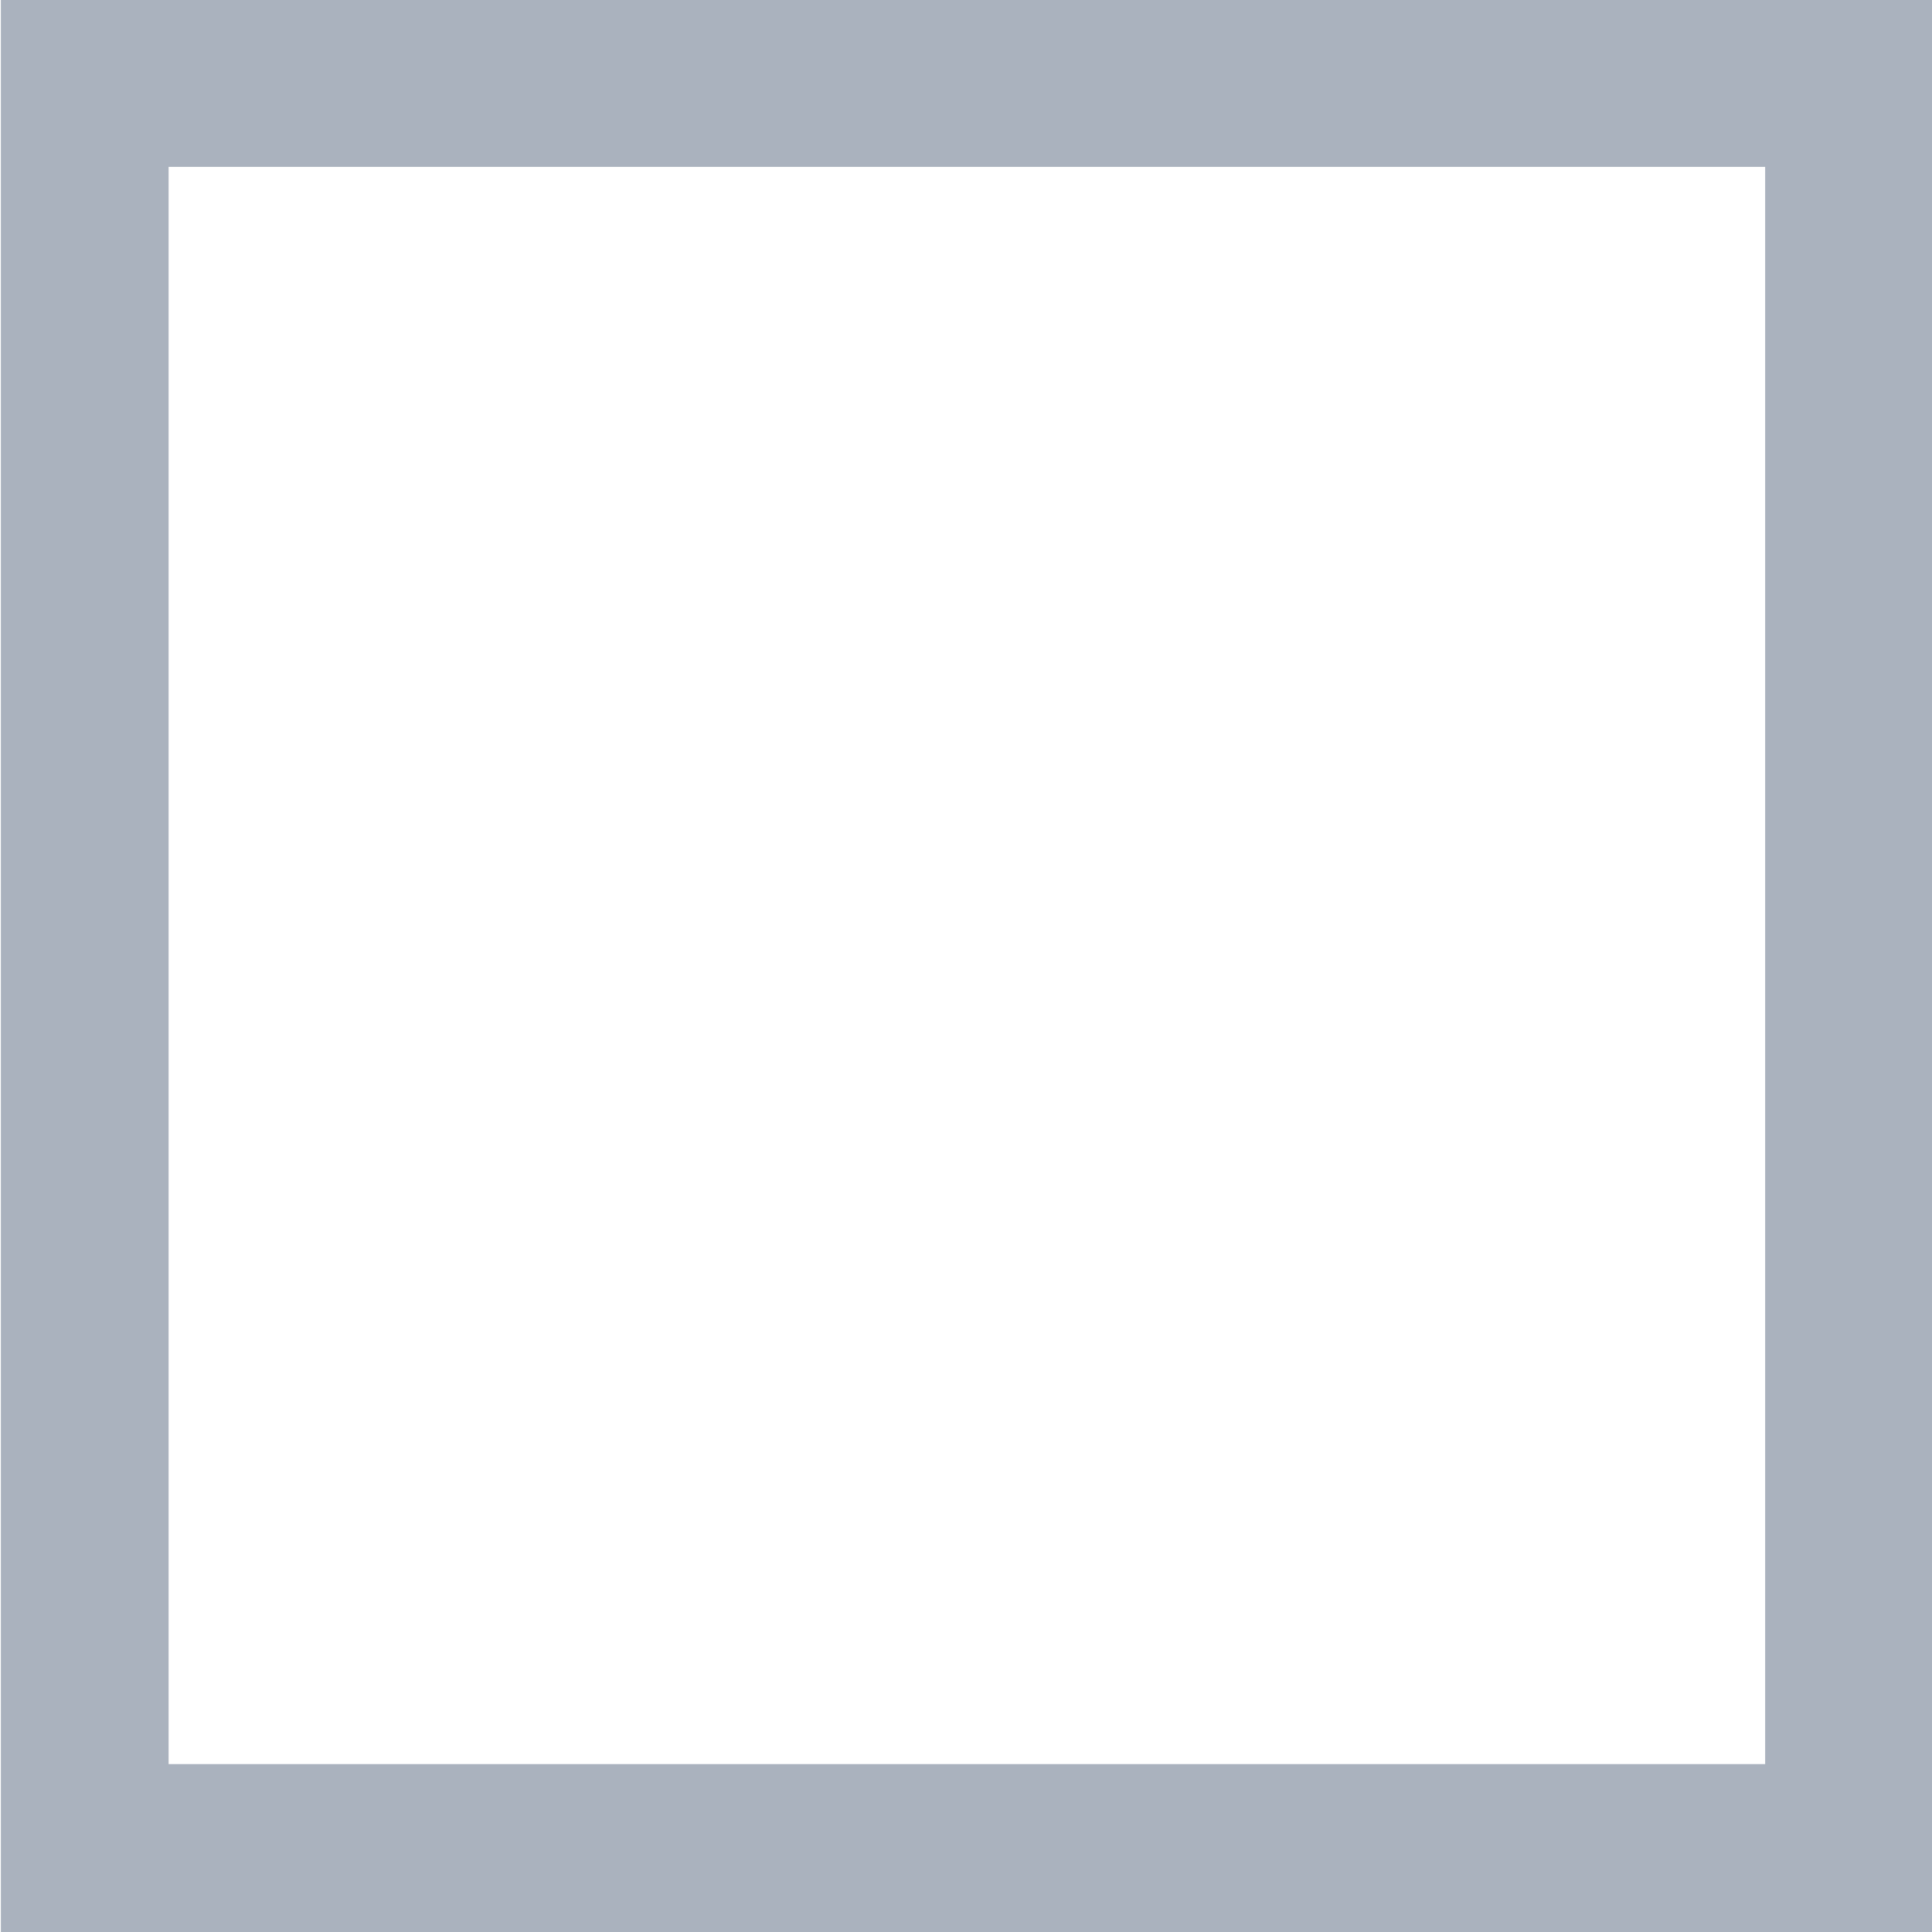
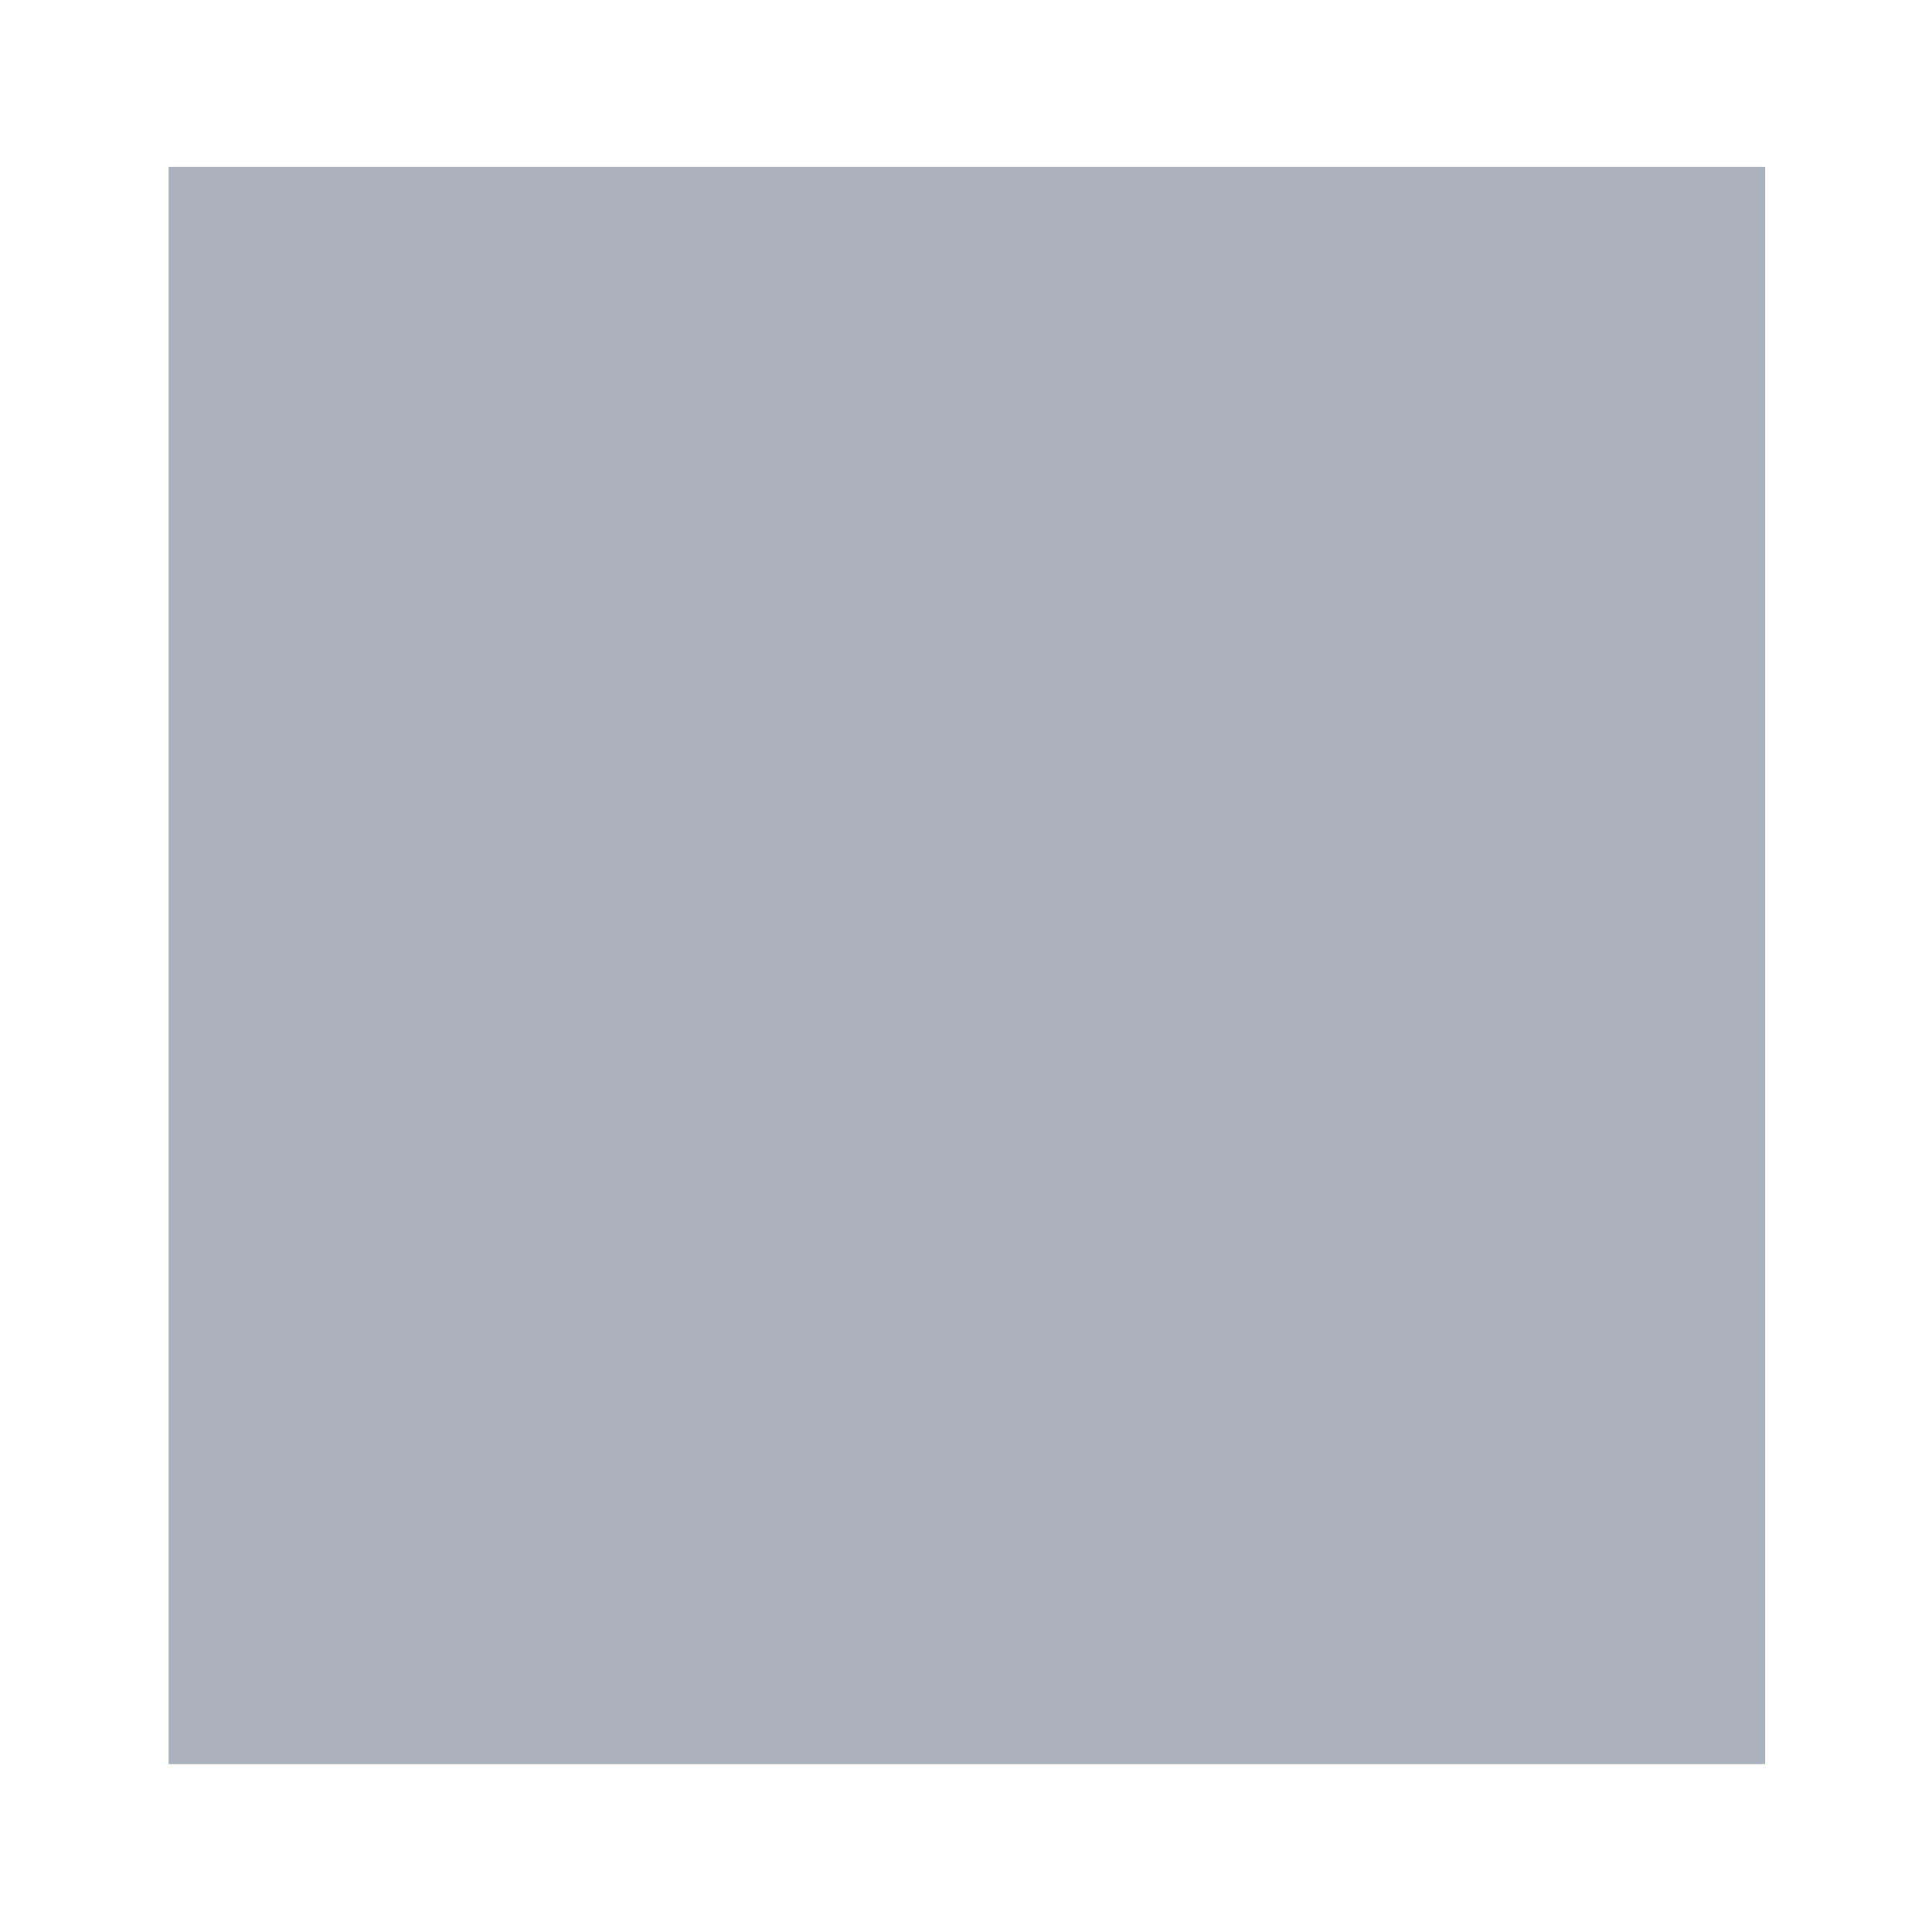
<svg xmlns="http://www.w3.org/2000/svg" width="22" height="22" viewBox="0 0 22 22">
  <defs>
    <style>
      .cls-1 {
        fill: #aab2be;
        fill-rule: evenodd;
      }
    </style>
  </defs>
-   <path id="square" class="cls-1" d="M1371.01,128h-22v-22h22v22Zm-20.09-1.912h18.18V107.9h-18.18v18.179Z" transform="translate(-1349 -106)" />
+   <path id="square" class="cls-1" d="M1371.01,128h-22v-22v22Zm-20.09-1.912h18.18V107.9h-18.18v18.179Z" transform="translate(-1349 -106)" />
</svg>